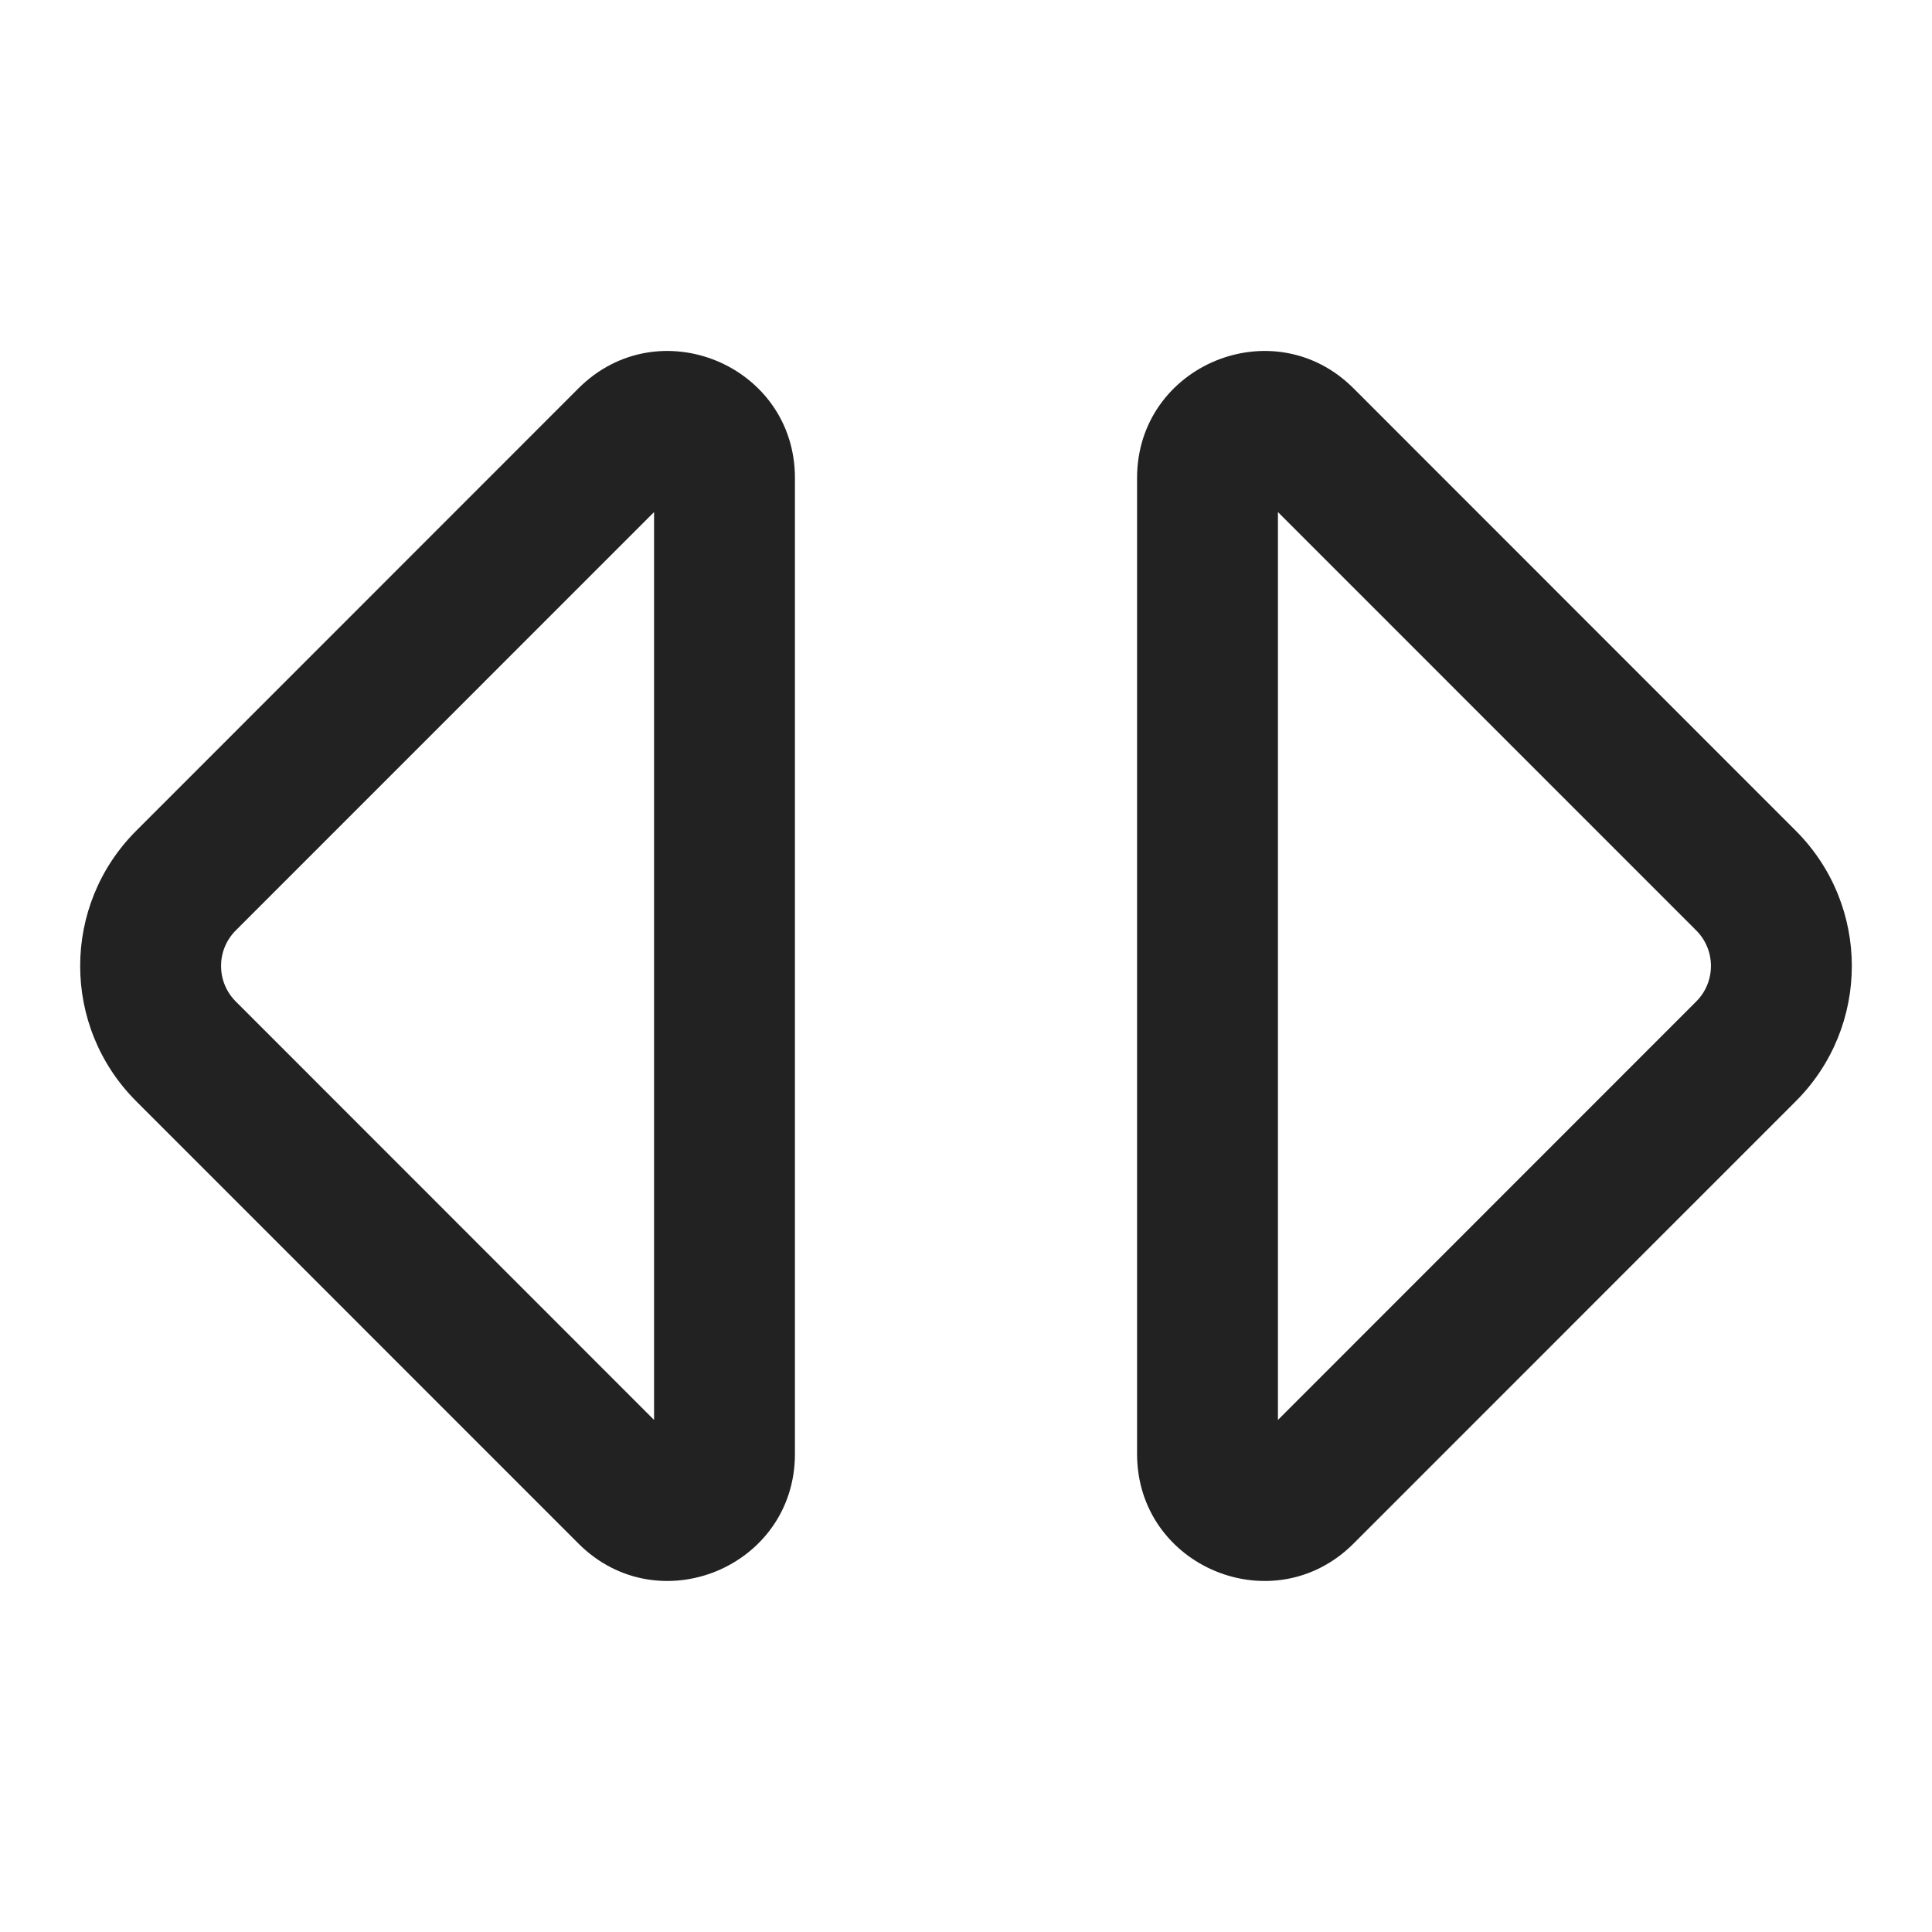
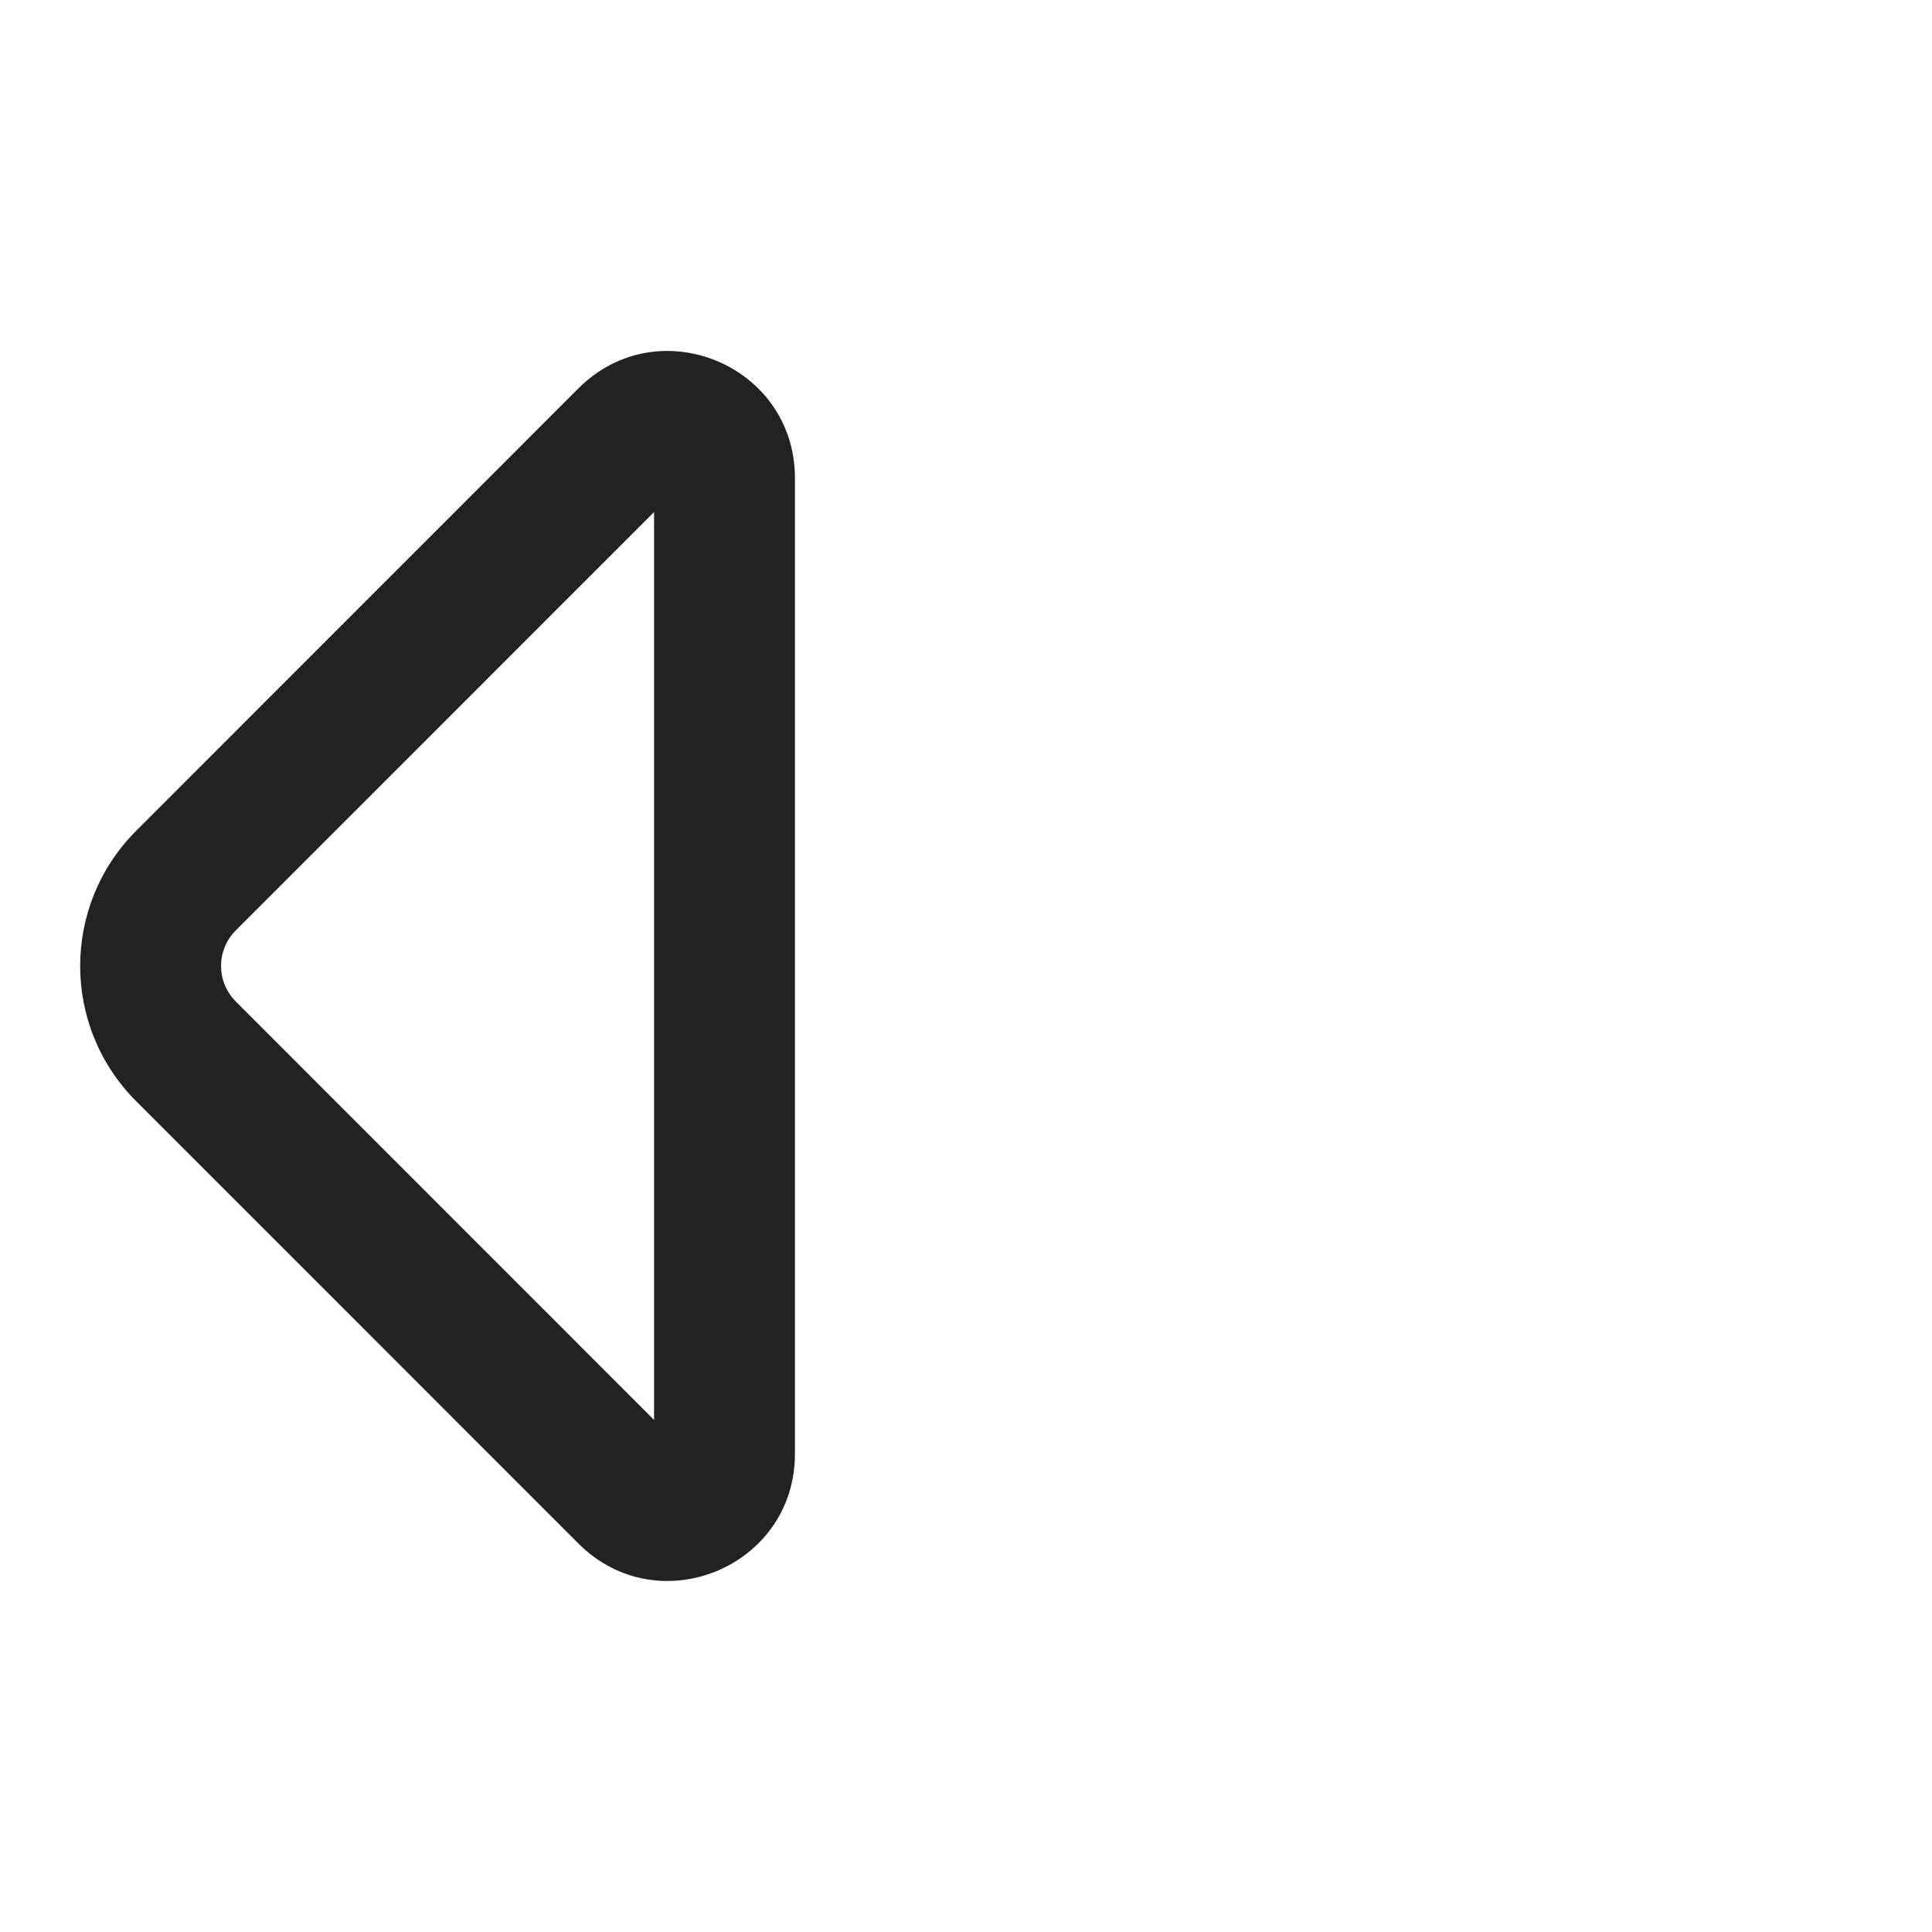
<svg xmlns="http://www.w3.org/2000/svg" width="24" height="24" viewBox="0 0 24 24" fill="none">
-   <path fill-rule="evenodd" clip-rule="evenodd" d="M22.309 13.679C23.236 12.751 23.236 11.248 22.308 10.32L16.814 4.824C15.822 3.832 14.125 4.535 14.125 5.938L14.125 18.061C14.125 19.465 15.822 20.167 16.814 19.175L22.309 13.679ZM21.071 11.558C21.315 11.802 21.315 12.197 21.071 12.441L15.875 17.639L15.875 6.361L21.071 11.558Z" fill="#222222" />
  <path fill-rule="evenodd" clip-rule="evenodd" d="M1.692 10.32C0.764 11.248 0.764 12.751 1.691 13.679L7.186 19.175C8.178 20.167 9.875 19.465 9.875 18.061L9.875 5.938C9.875 4.535 8.178 3.832 7.186 4.824L1.692 10.32ZM2.929 11.558C2.685 11.802 2.685 12.197 2.929 12.441L8.125 17.639L8.125 6.361L2.929 11.558Z" fill="#222222" />
</svg>